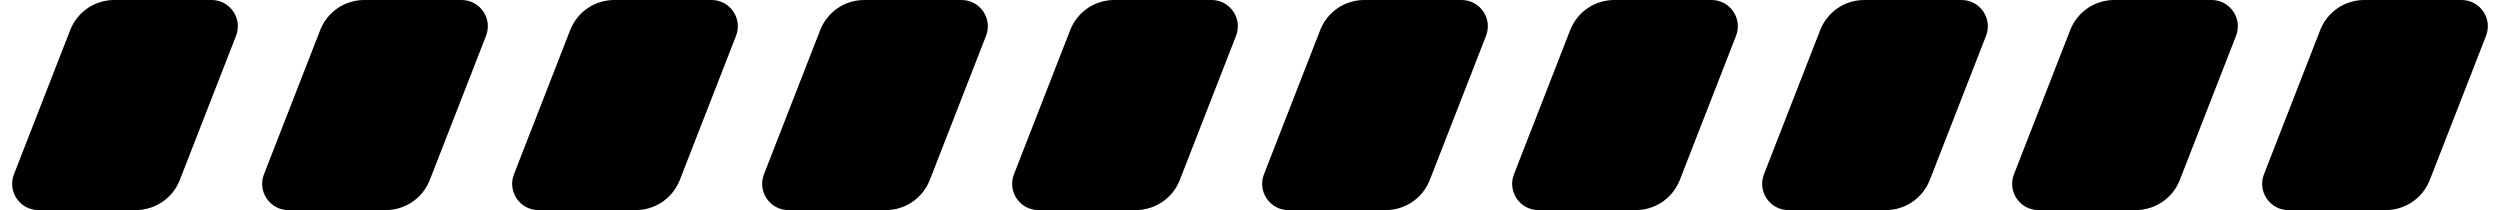
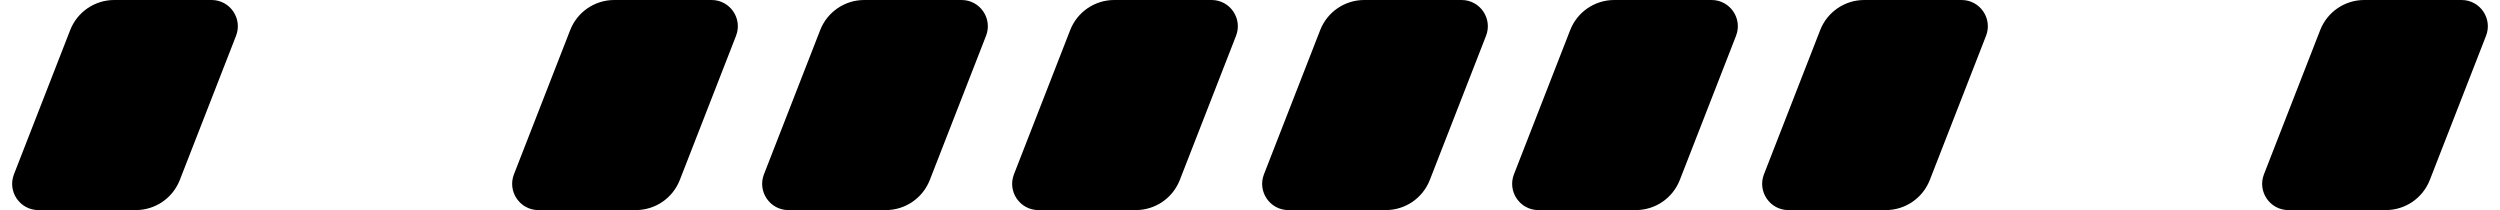
<svg xmlns="http://www.w3.org/2000/svg" width="476" height="40" viewBox="0 0 476 40" fill="none">
  <path d="M14.297 6.093C15.495 3.022 18.454 1 21.75 1H40.283C43.098 1 45.033 3.831 44.01 6.453L33.303 33.907C32.105 36.978 29.146 39 25.85 39H7.317C4.502 39 2.567 36.169 3.59 33.547L14.297 6.093Z" fill="#13E800" stroke="#ACF5A6" style="fill:#13E800;fill:color(display-p3 0.073 0.91 0);fill-opacity:1;stroke:#ACF5A6;stroke:color(display-p3 0.674 0.961 0.651);stroke-opacity:1;" stroke-width="2" />
-   <path d="M61.897 6.093C63.095 3.022 66.054 1 69.35 1H87.883C90.698 1 92.633 3.831 91.61 6.453L80.903 33.907C79.705 36.978 76.746 39 73.45 39H54.917C52.102 39 50.167 36.169 51.19 33.547L61.897 6.093Z" fill="#13E800" stroke="#ACF5A6" style="fill:#13E800;fill:color(display-p3 0.073 0.91 0);fill-opacity:1;stroke:#ACF5A6;stroke:color(display-p3 0.674 0.961 0.651);stroke-opacity:1;" stroke-width="2" />
  <path d="M109.497 6.093C110.695 3.022 113.654 1 116.95 1H135.483C138.298 1 140.233 3.831 139.21 6.453L128.503 33.907C127.305 36.978 124.346 39 121.05 39H102.517C99.702 39 97.767 36.169 98.79 33.547L109.497 6.093Z" fill="#13E800" stroke="#ACF5A6" style="fill:#13E800;fill:color(display-p3 0.073 0.91 0);fill-opacity:1;stroke:#ACF5A6;stroke:color(display-p3 0.674 0.961 0.651);stroke-opacity:1;" stroke-width="2" />
  <path d="M157.097 6.093C158.295 3.022 161.254 1 164.55 1H183.083C185.898 1 187.833 3.831 186.81 6.453L176.103 33.907C174.905 36.978 171.946 39 168.65 39H150.117C147.302 39 145.367 36.169 146.39 33.547L157.097 6.093Z" fill="#13E800" stroke="#ACF5A6" style="fill:#13E800;fill:color(display-p3 0.073 0.91 0);fill-opacity:1;stroke:#ACF5A6;stroke:color(display-p3 0.674 0.961 0.651);stroke-opacity:1;" stroke-width="2" />
  <path d="M204.697 6.093C205.895 3.022 208.854 1 212.15 1H230.683C233.498 1 235.433 3.831 234.41 6.453L223.703 33.907C222.505 36.978 219.546 39 216.25 39H197.717C194.902 39 192.967 36.169 193.99 33.547L204.697 6.093Z" fill="#13E800" stroke="#ACF5A6" style="fill:#13E800;fill:color(display-p3 0.073 0.91 0);fill-opacity:1;stroke:#ACF5A6;stroke:color(display-p3 0.674 0.961 0.651);stroke-opacity:1;" stroke-width="2" />
  <path d="M252.297 6.093C253.495 3.022 256.454 1 259.75 1H278.283C281.098 1 283.033 3.831 282.01 6.453L271.303 33.907C270.105 36.978 267.146 39 263.85 39H245.317C242.502 39 240.567 36.169 241.59 33.547L252.297 6.093Z" fill="#13E800" stroke="#ACF5A6" style="fill:#13E800;fill:color(display-p3 0.073 0.91 0);fill-opacity:1;stroke:#ACF5A6;stroke:color(display-p3 0.674 0.961 0.651);stroke-opacity:1;" stroke-width="2" />
  <path d="M299.897 6.093C301.095 3.022 304.054 1 307.35 1H325.883C328.698 1 330.633 3.831 329.61 6.453L318.903 33.907C317.705 36.978 314.746 39 311.45 39H292.917C290.102 39 288.167 36.169 289.19 33.547L299.897 6.093Z" fill="#13E800" stroke="#ACF5A6" style="fill:#13E800;fill:color(display-p3 0.073 0.91 0);fill-opacity:1;stroke:#ACF5A6;stroke:color(display-p3 0.674 0.961 0.651);stroke-opacity:1;" stroke-width="2" />
  <path d="M347.497 6.093C348.695 3.022 351.654 1 354.95 1H373.483C376.298 1 378.233 3.831 377.21 6.453L366.503 33.907C365.305 36.978 362.346 39 359.05 39H340.517C337.702 39 335.767 36.169 336.79 33.547L347.497 6.093Z" fill="#1F1F21" stroke="#232328" style="fill:#1F1F21;fill:color(display-p3 0.122 0.122 0.129);fill-opacity:1;stroke:#232328;stroke:color(display-p3 0.137 0.137 0.157);stroke-opacity:1;" stroke-width="2" />
-   <path d="M395.097 6.093C396.295 3.022 399.254 1 402.55 1H421.083C423.898 1 425.833 3.831 424.81 6.453L414.103 33.907C412.905 36.978 409.946 39 406.65 39H388.117C385.302 39 383.367 36.169 384.39 33.547L395.097 6.093Z" fill="#1F1F21" stroke="#232328" style="fill:#1F1F21;fill:color(display-p3 0.122 0.122 0.129);fill-opacity:1;stroke:#232328;stroke:color(display-p3 0.137 0.137 0.157);stroke-opacity:1;" stroke-width="2" />
  <path d="M442.697 6.093C443.895 3.022 446.854 1 450.15 1H468.683C471.498 1 473.433 3.831 472.41 6.453L461.703 33.907C460.505 36.978 457.546 39 454.25 39H435.717C432.902 39 430.967 36.169 431.99 33.547L442.697 6.093Z" fill="#1F1F21" stroke="#232328" style="fill:#1F1F21;fill:color(display-p3 0.122 0.122 0.129);fill-opacity:1;stroke:#232328;stroke:color(display-p3 0.137 0.137 0.157);stroke-opacity:1;" stroke-width="2" />
</svg>